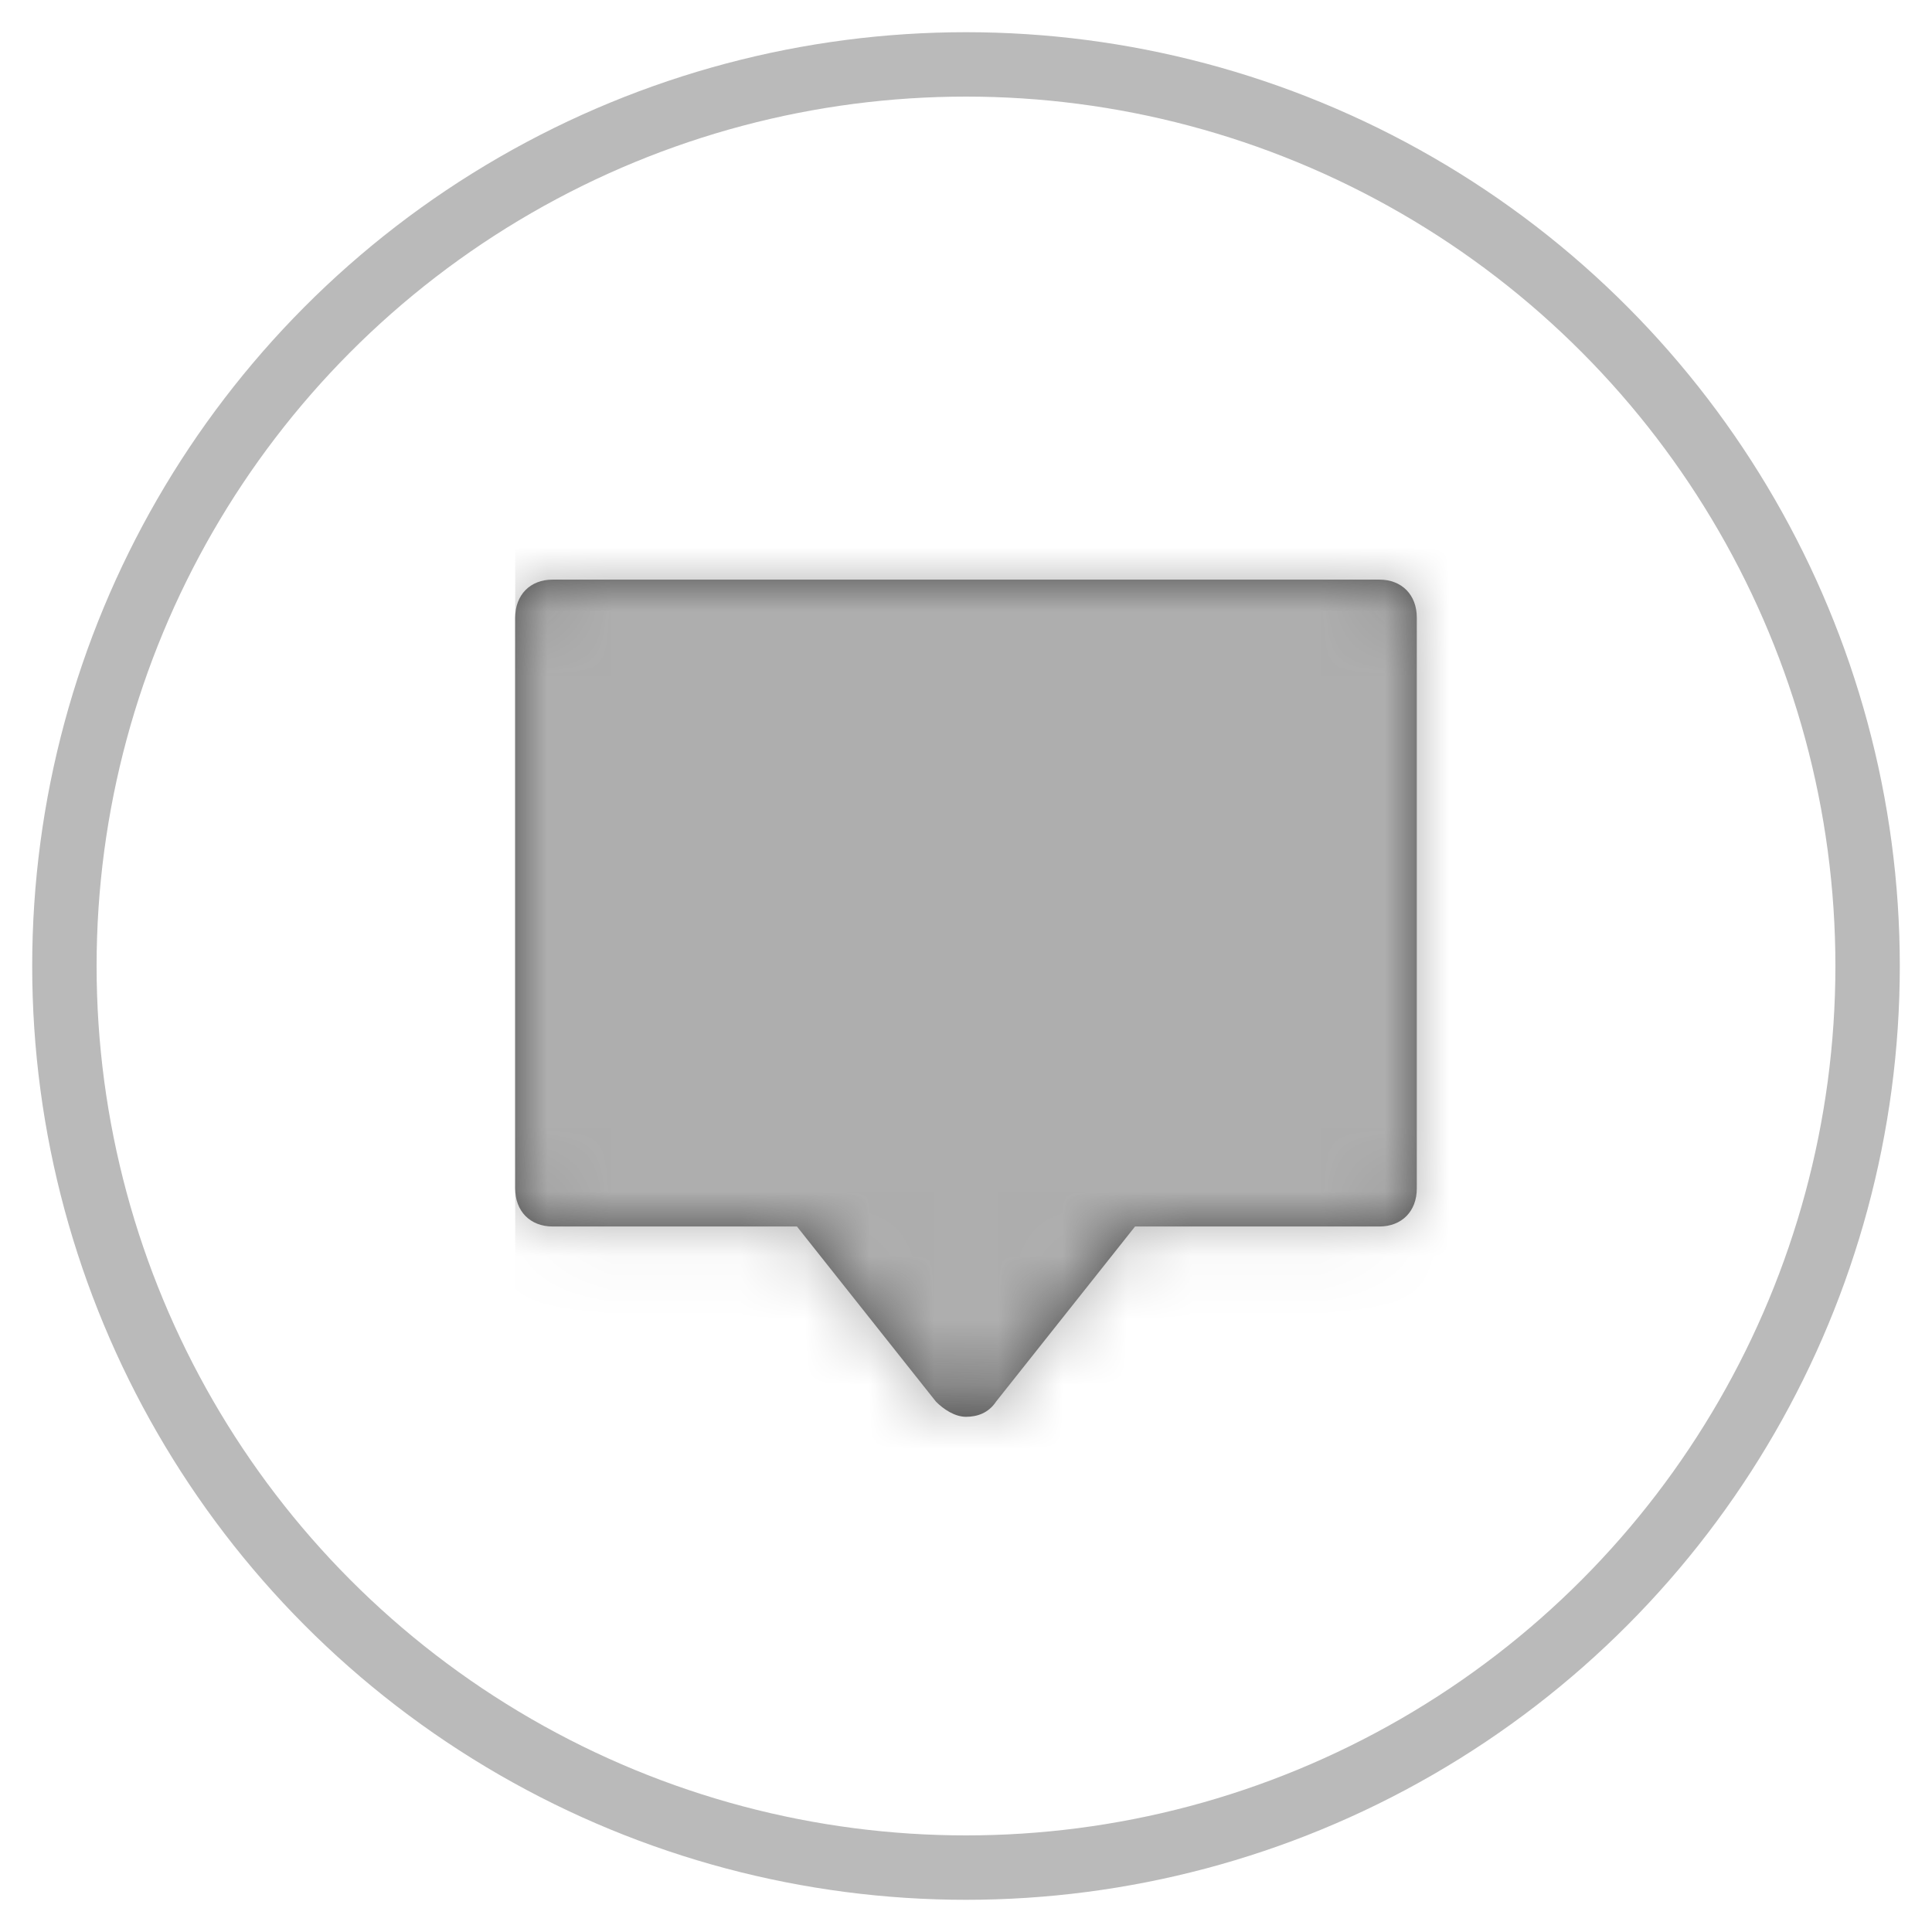
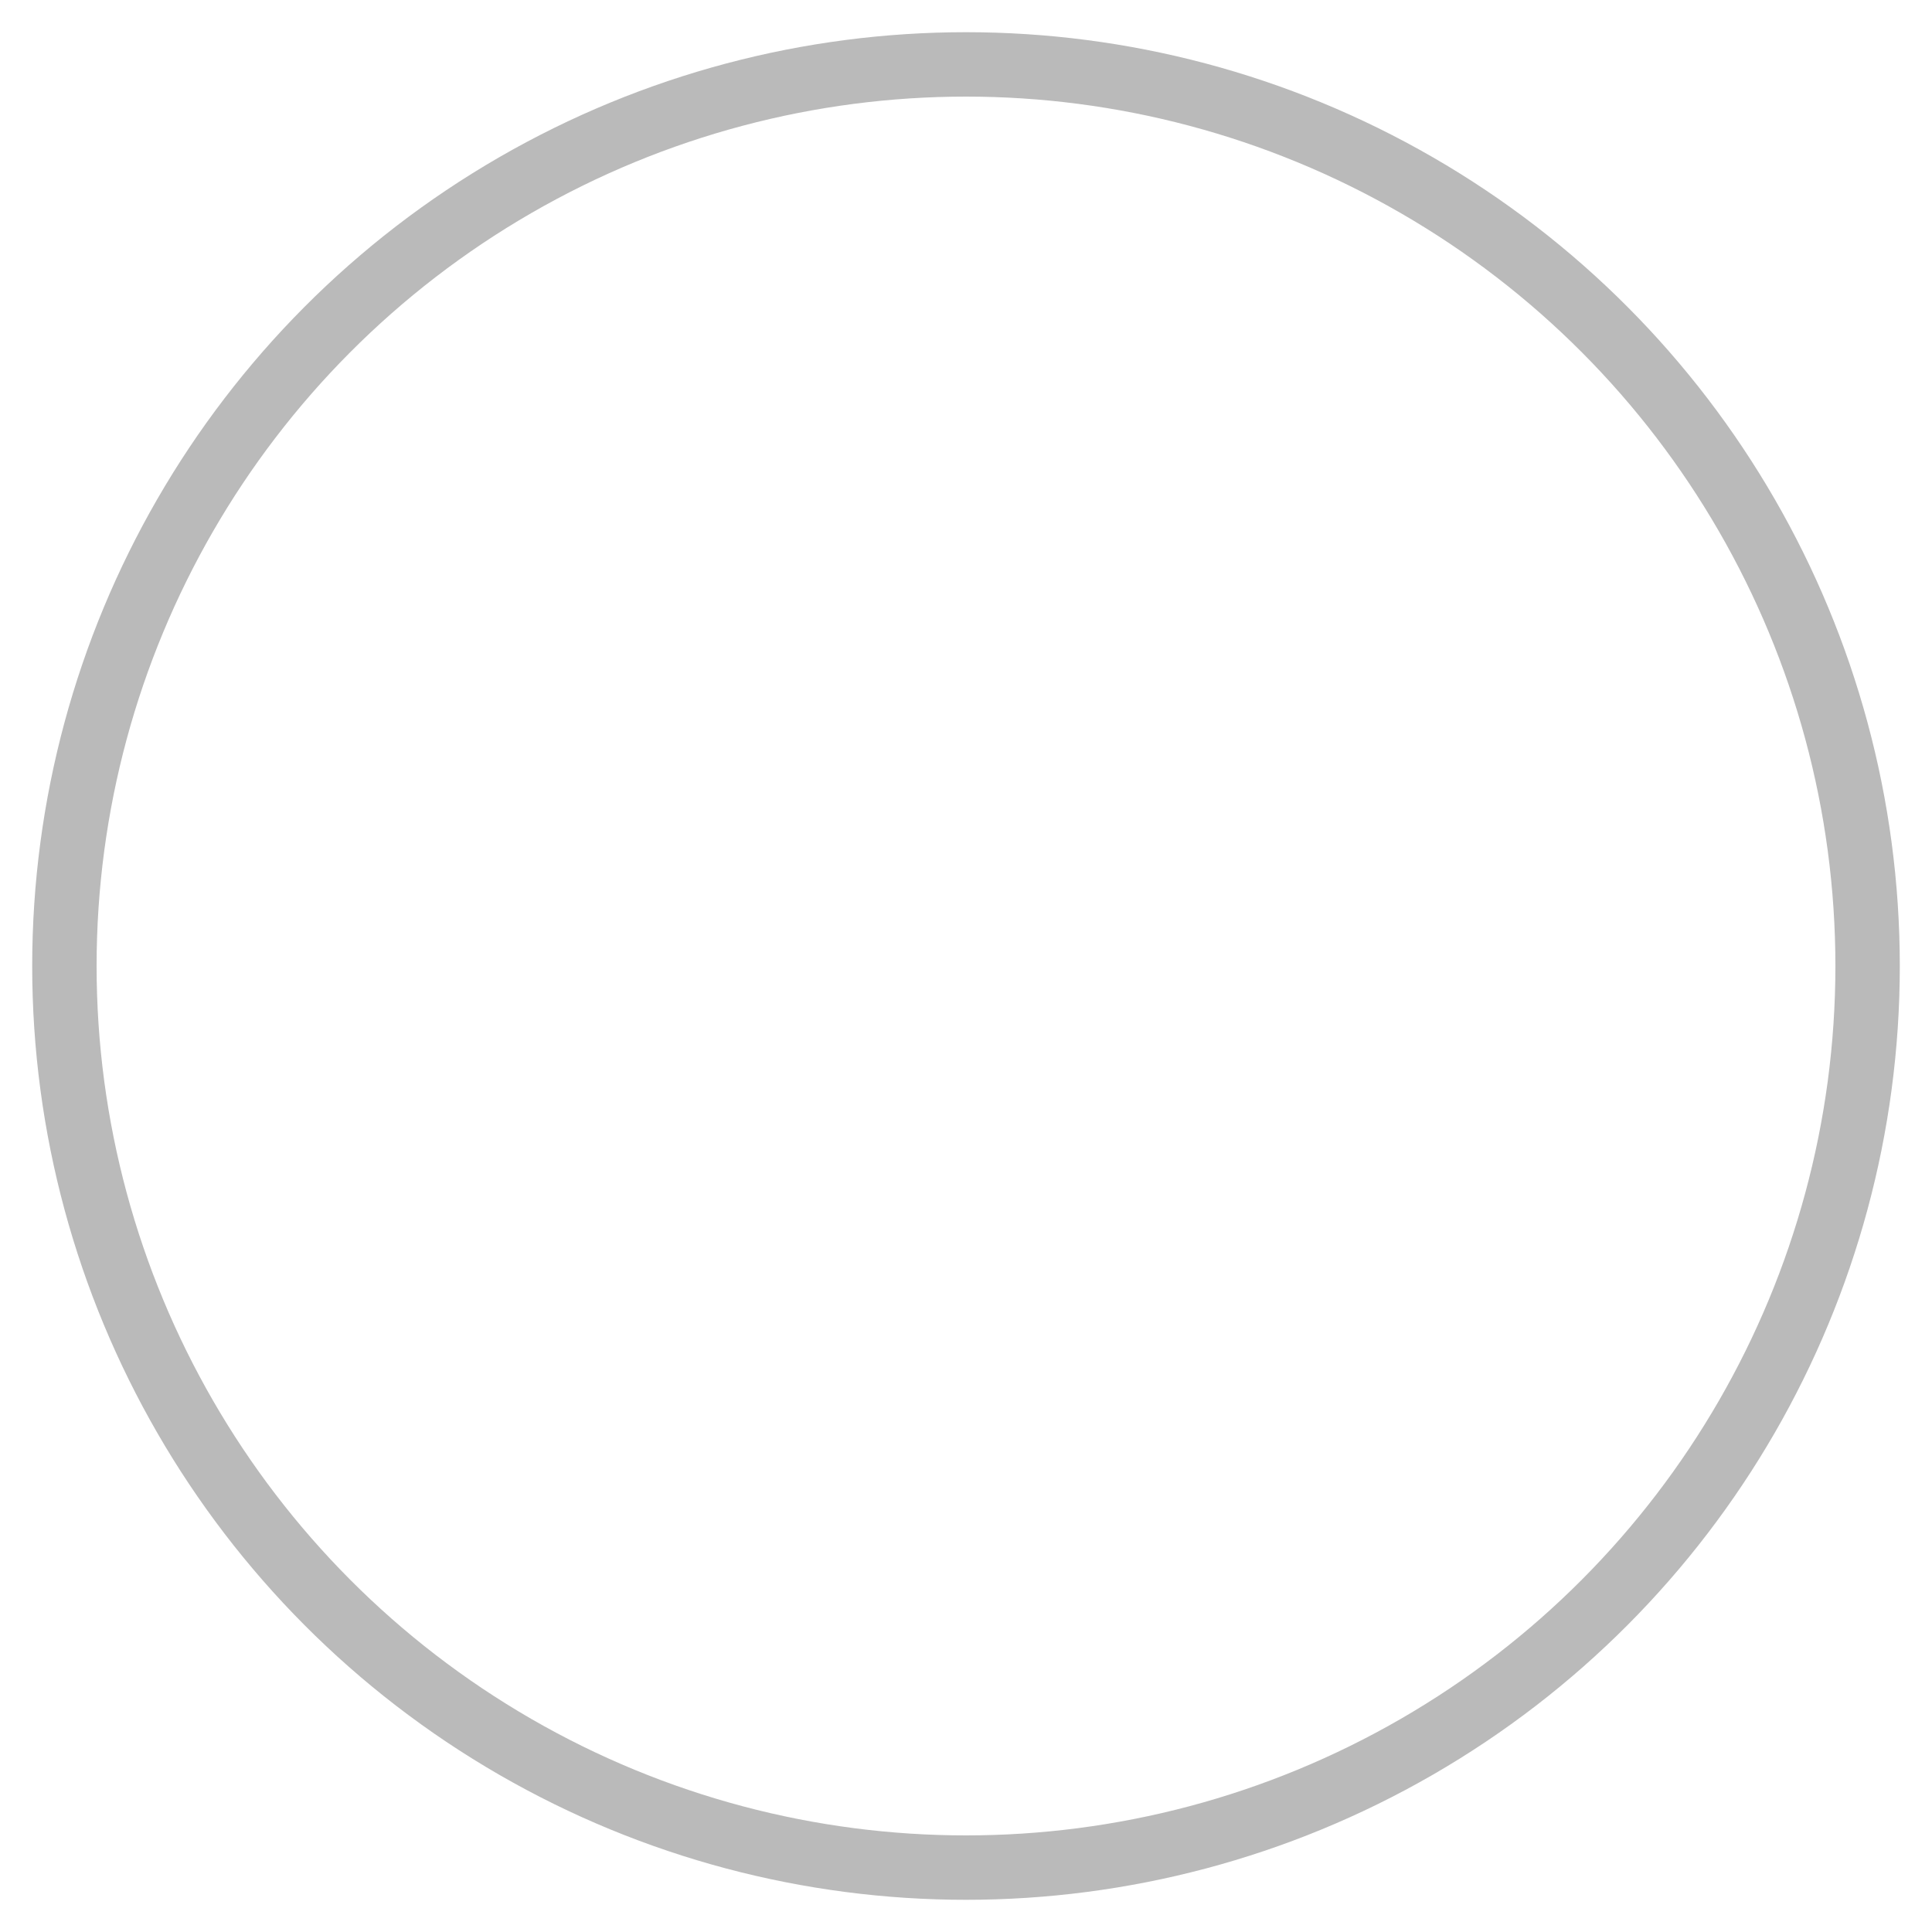
<svg xmlns="http://www.w3.org/2000/svg" xmlns:xlink="http://www.w3.org/1999/xlink" width="30px" height="30px" viewBox="0 0 30 30" version="1.1">
  <title>Group</title>
  <desc>Created with Sketch.</desc>
  <defs>
-     <path d="M13.417,0 L0.583,0 C0.233,0 0,0.236 0,0.591 L0,9.455 C0,9.809 0.233,10.045 0.583,10.045 L4.375,10.045 L6.533,12.764 C6.65,12.882 6.825,13 7,13 C7.175,13 7.35,12.941 7.467,12.764 L9.625,10.045 L13.417,10.045 C13.767,10.045 14,9.809 14,9.455 L14,0.591 C14,0.236 13.767,0 13.417,0 Z" id="path-1" />
-   </defs>
+     </defs>
  <g id="Symbols" stroke="none" stroke-width="1" fill="none" fill-rule="evenodd">
    <g id="Bottom-Naivigation-1440-&amp;-768" transform="translate(-73, -9)">
      <g id="Group" transform="translate(74, 10)">
        <g id="Contact-Us" stroke="#BABABA">
          <circle id="Oval-2" cx="14" cy="14" r="14" />
        </g>
        <g id="icons/messaging/solid/contact" transform="translate(7, 8)">
          <mask id="mask-2" fill="white">
            <use xlink:href="#path-1" />
          </mask>
          <use id="chat" fill="#444444" fill-rule="nonzero" xlink:href="#path-1" />
          <g id="↳-🎨️Color" mask="url(#mask-2)" fill="#AEAEAE">
            <g transform="translate(0, -1)" id="545658">
              <rect x="0" y="0" width="25.422" height="25.422" />
            </g>
          </g>
        </g>
      </g>
    </g>
  </g>
</svg>